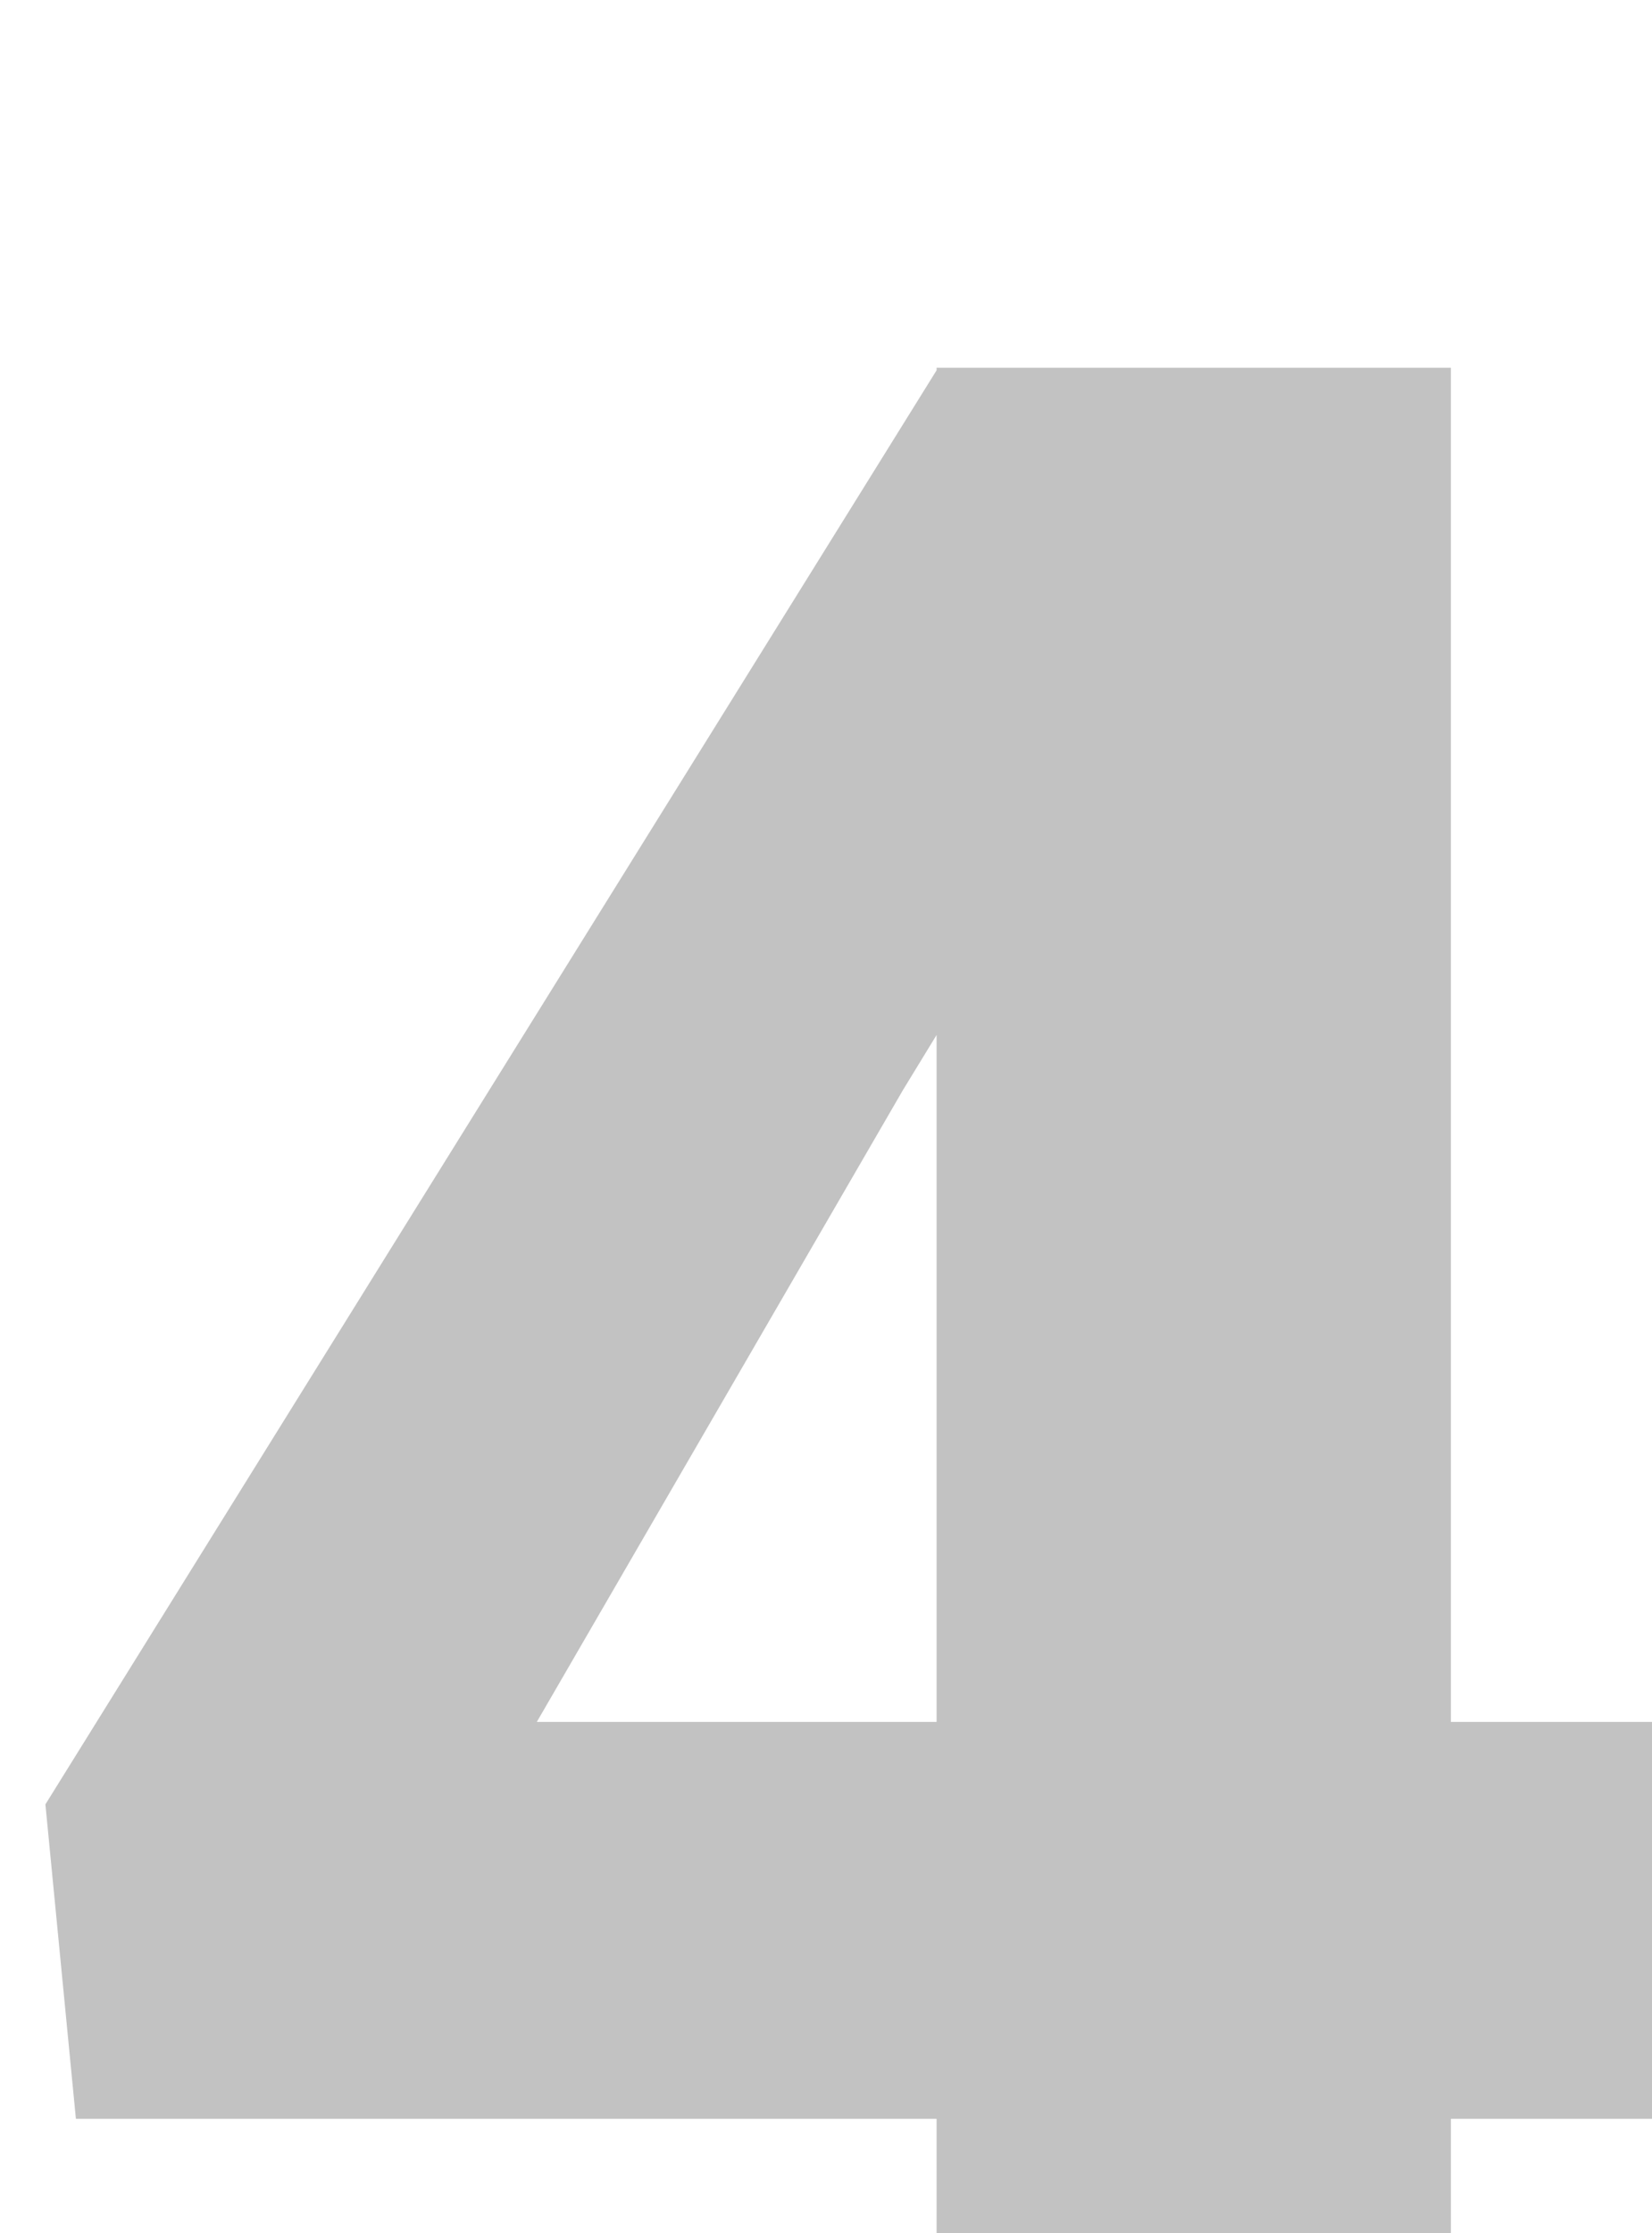
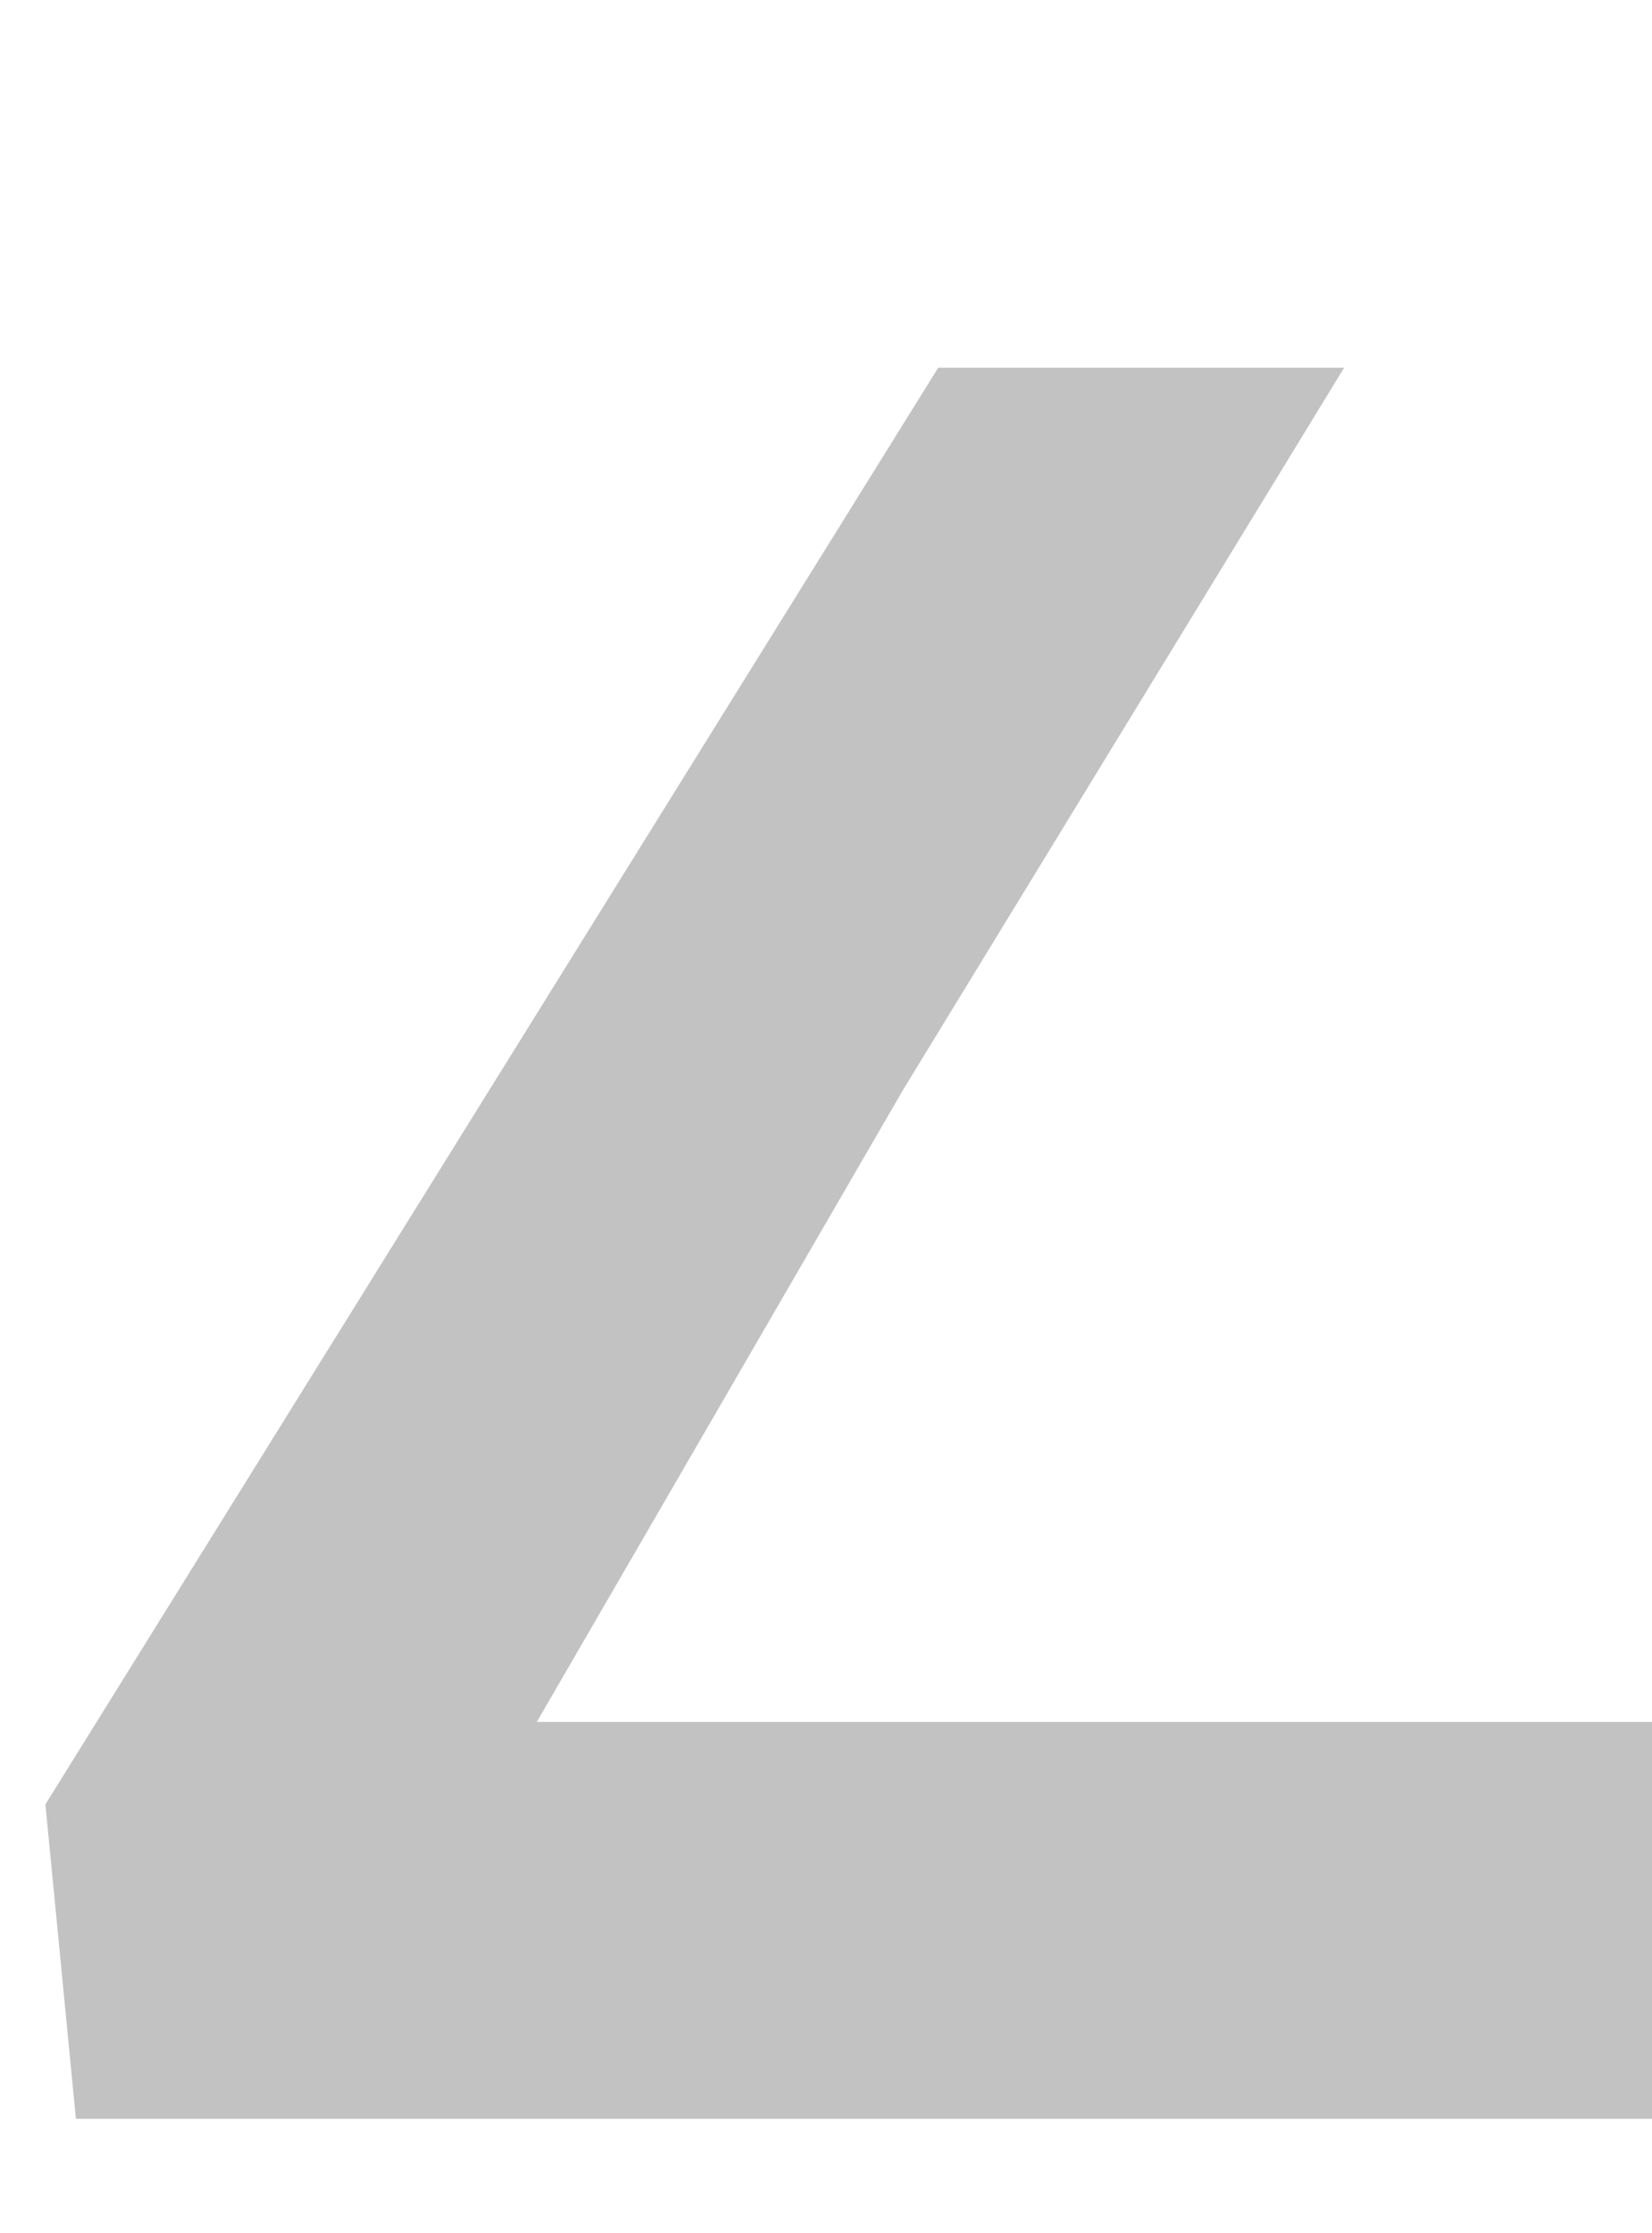
<svg xmlns="http://www.w3.org/2000/svg" width="37" height="50" viewBox="0 0 37 50" fill="none">
  <g filter="url(#filter0_i_92_1427)">
-     <path d="M36.52 30.552V39.438H0.7L0.017 32.398L20.012 0.234H29.104L19.226 16.401L11.023 30.552H36.52ZM31.496 0.234V50H19.977V0.234H31.496Z" fill="#C2C2C2" />
+     <path d="M36.52 30.552V39.438H0.7L0.017 32.398L20.012 0.234H29.104L19.226 16.401L11.023 30.552H36.52ZM31.496 0.234H19.977V0.234H31.496Z" fill="#C2C2C2" />
  </g>
  <defs>
    <filter id="filter0_i_92_1427" x="0.016" y="0.234" width="37.504" height="54.766" filterUnits="userSpaceOnUse" color-interpolation-filters="sRGB">
      <feFlood flood-opacity="0" result="BackgroundImageFix" />
      <feBlend mode="normal" in="SourceGraphic" in2="BackgroundImageFix" result="shape" />
      <feColorMatrix in="SourceAlpha" type="matrix" values="0 0 0 0 0 0 0 0 0 0 0 0 0 0 0 0 0 0 127 0" result="hardAlpha" />
      <feOffset dx="1" dy="8" />
      <feGaussianBlur stdDeviation="2.5" />
      <feComposite in2="hardAlpha" operator="arithmetic" k2="-1" k3="1" />
      <feColorMatrix type="matrix" values="0 0 0 0 0 0 0 0 0 0 0 0 0 0 0 0 0 0 0.25 0" />
      <feBlend mode="normal" in2="shape" result="effect1_innerShadow_92_1427" />
    </filter>
  </defs>
</svg>